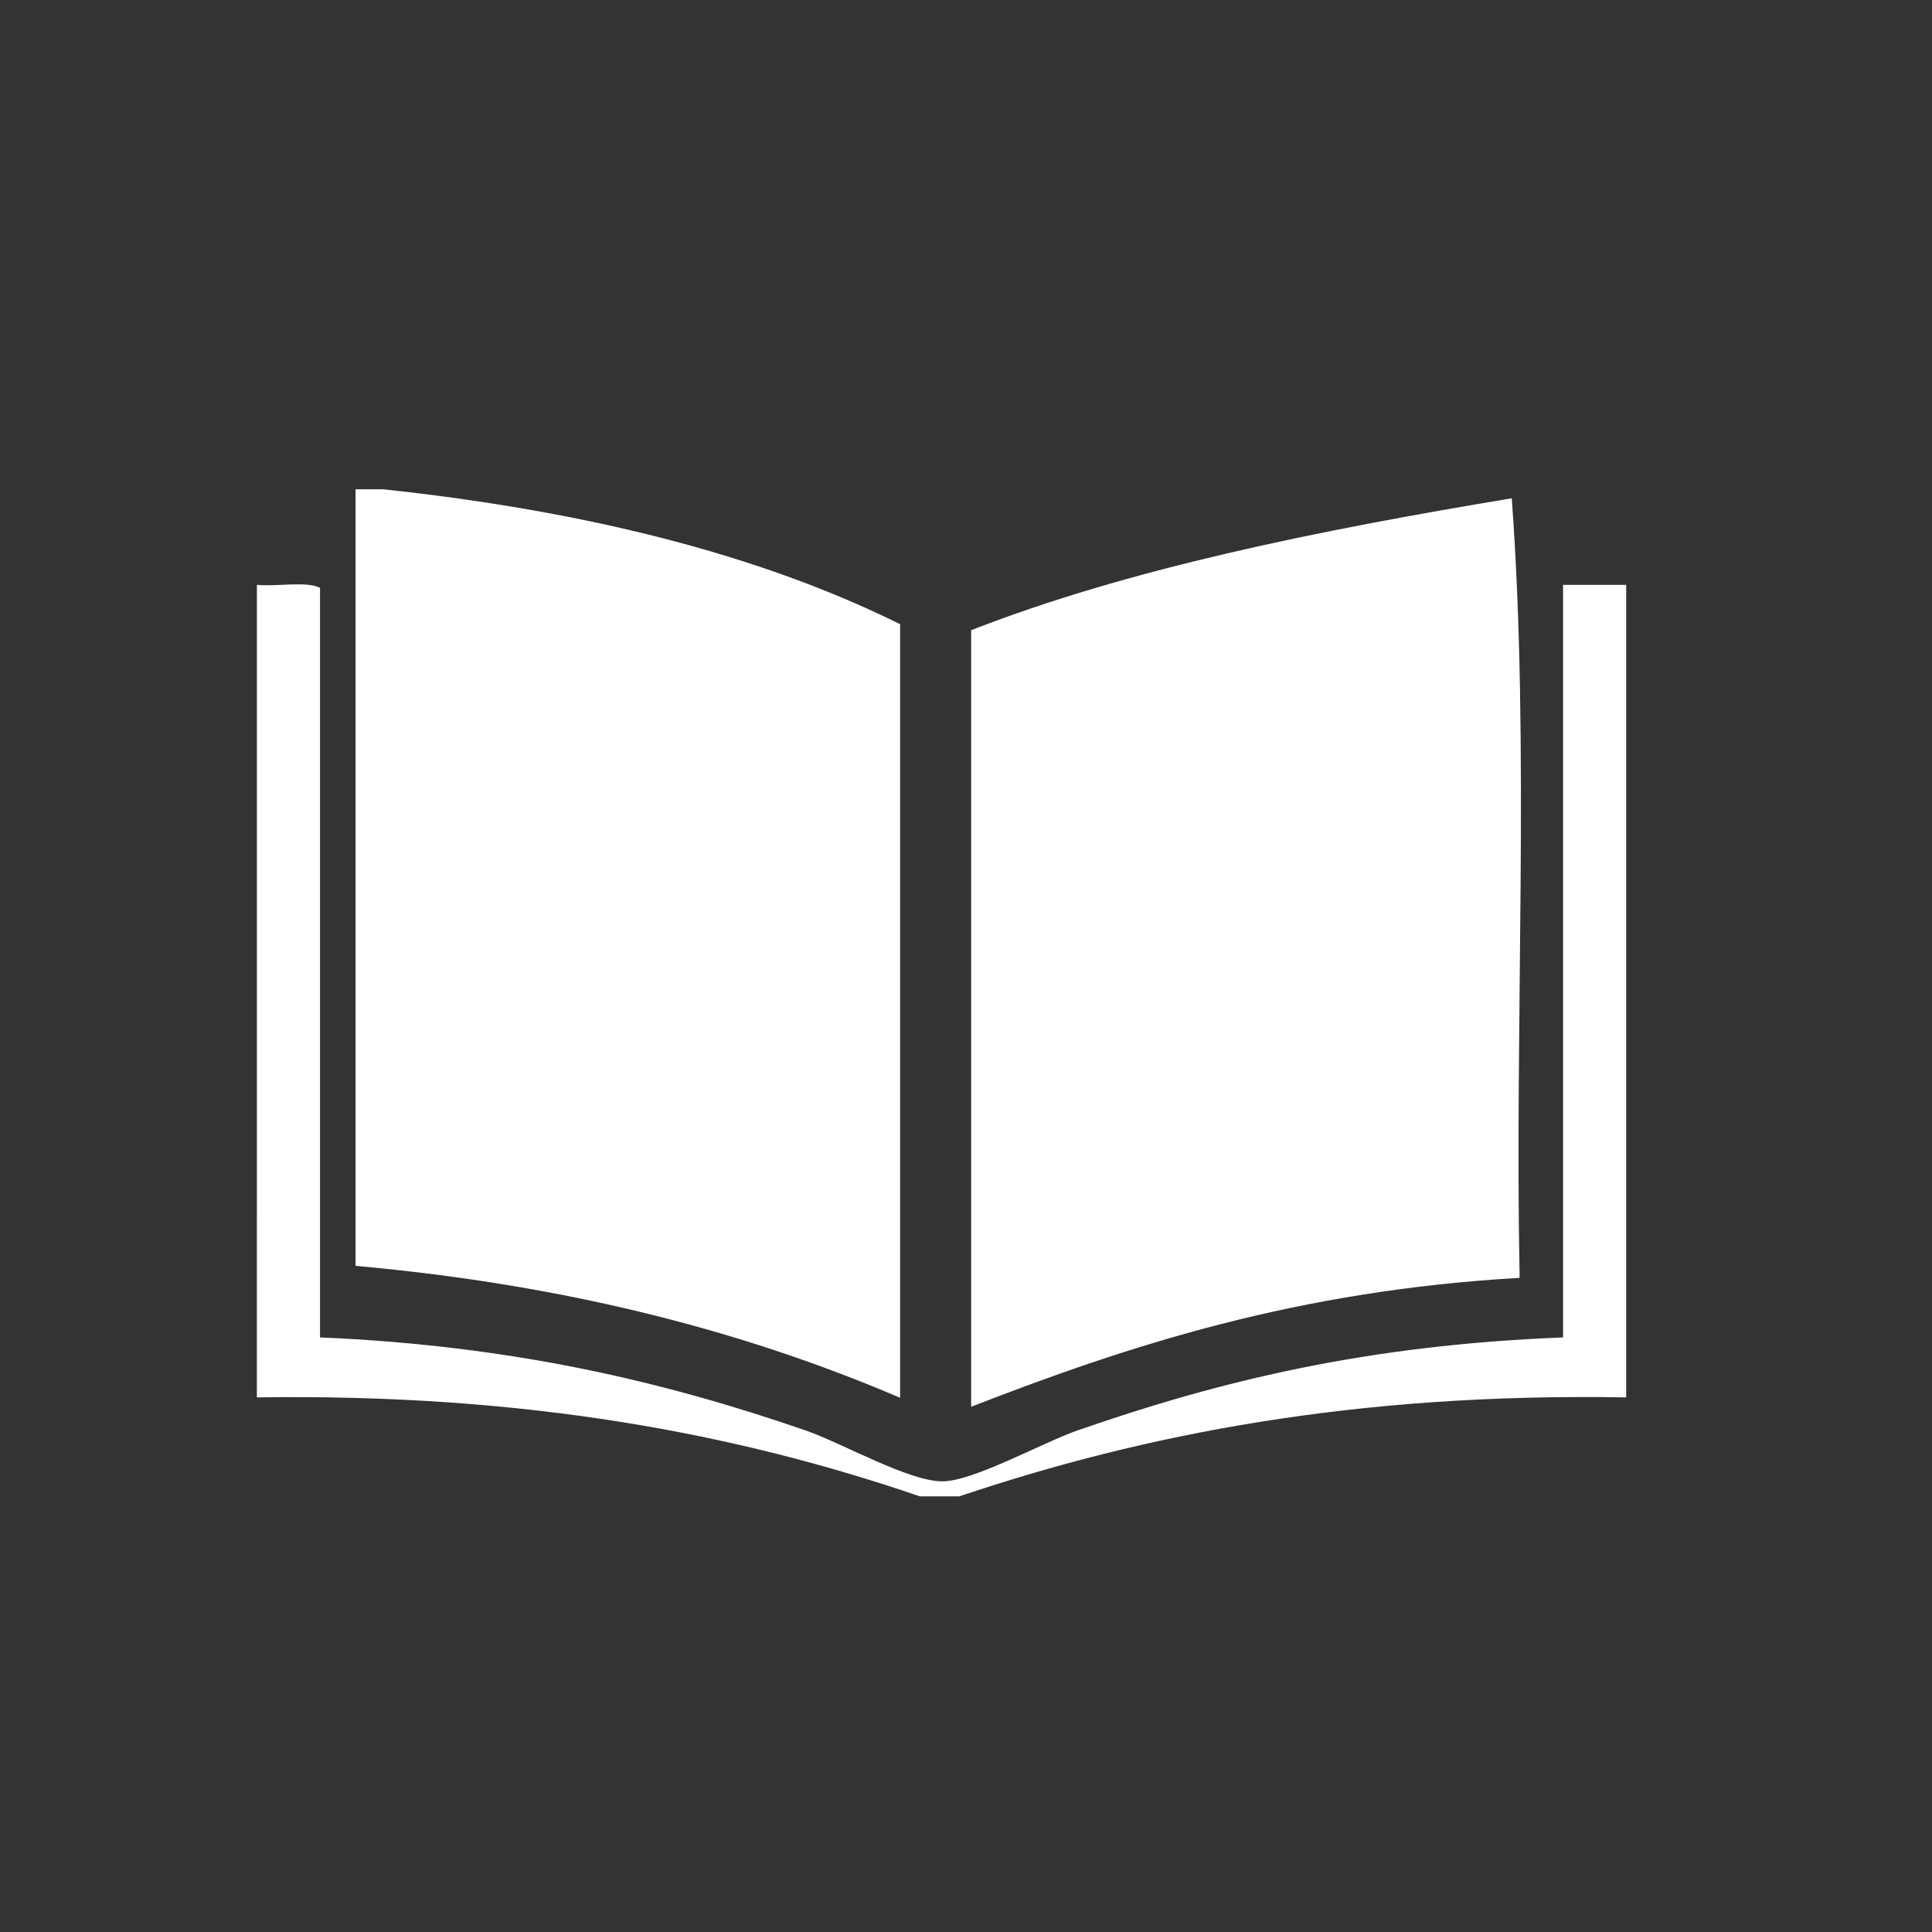
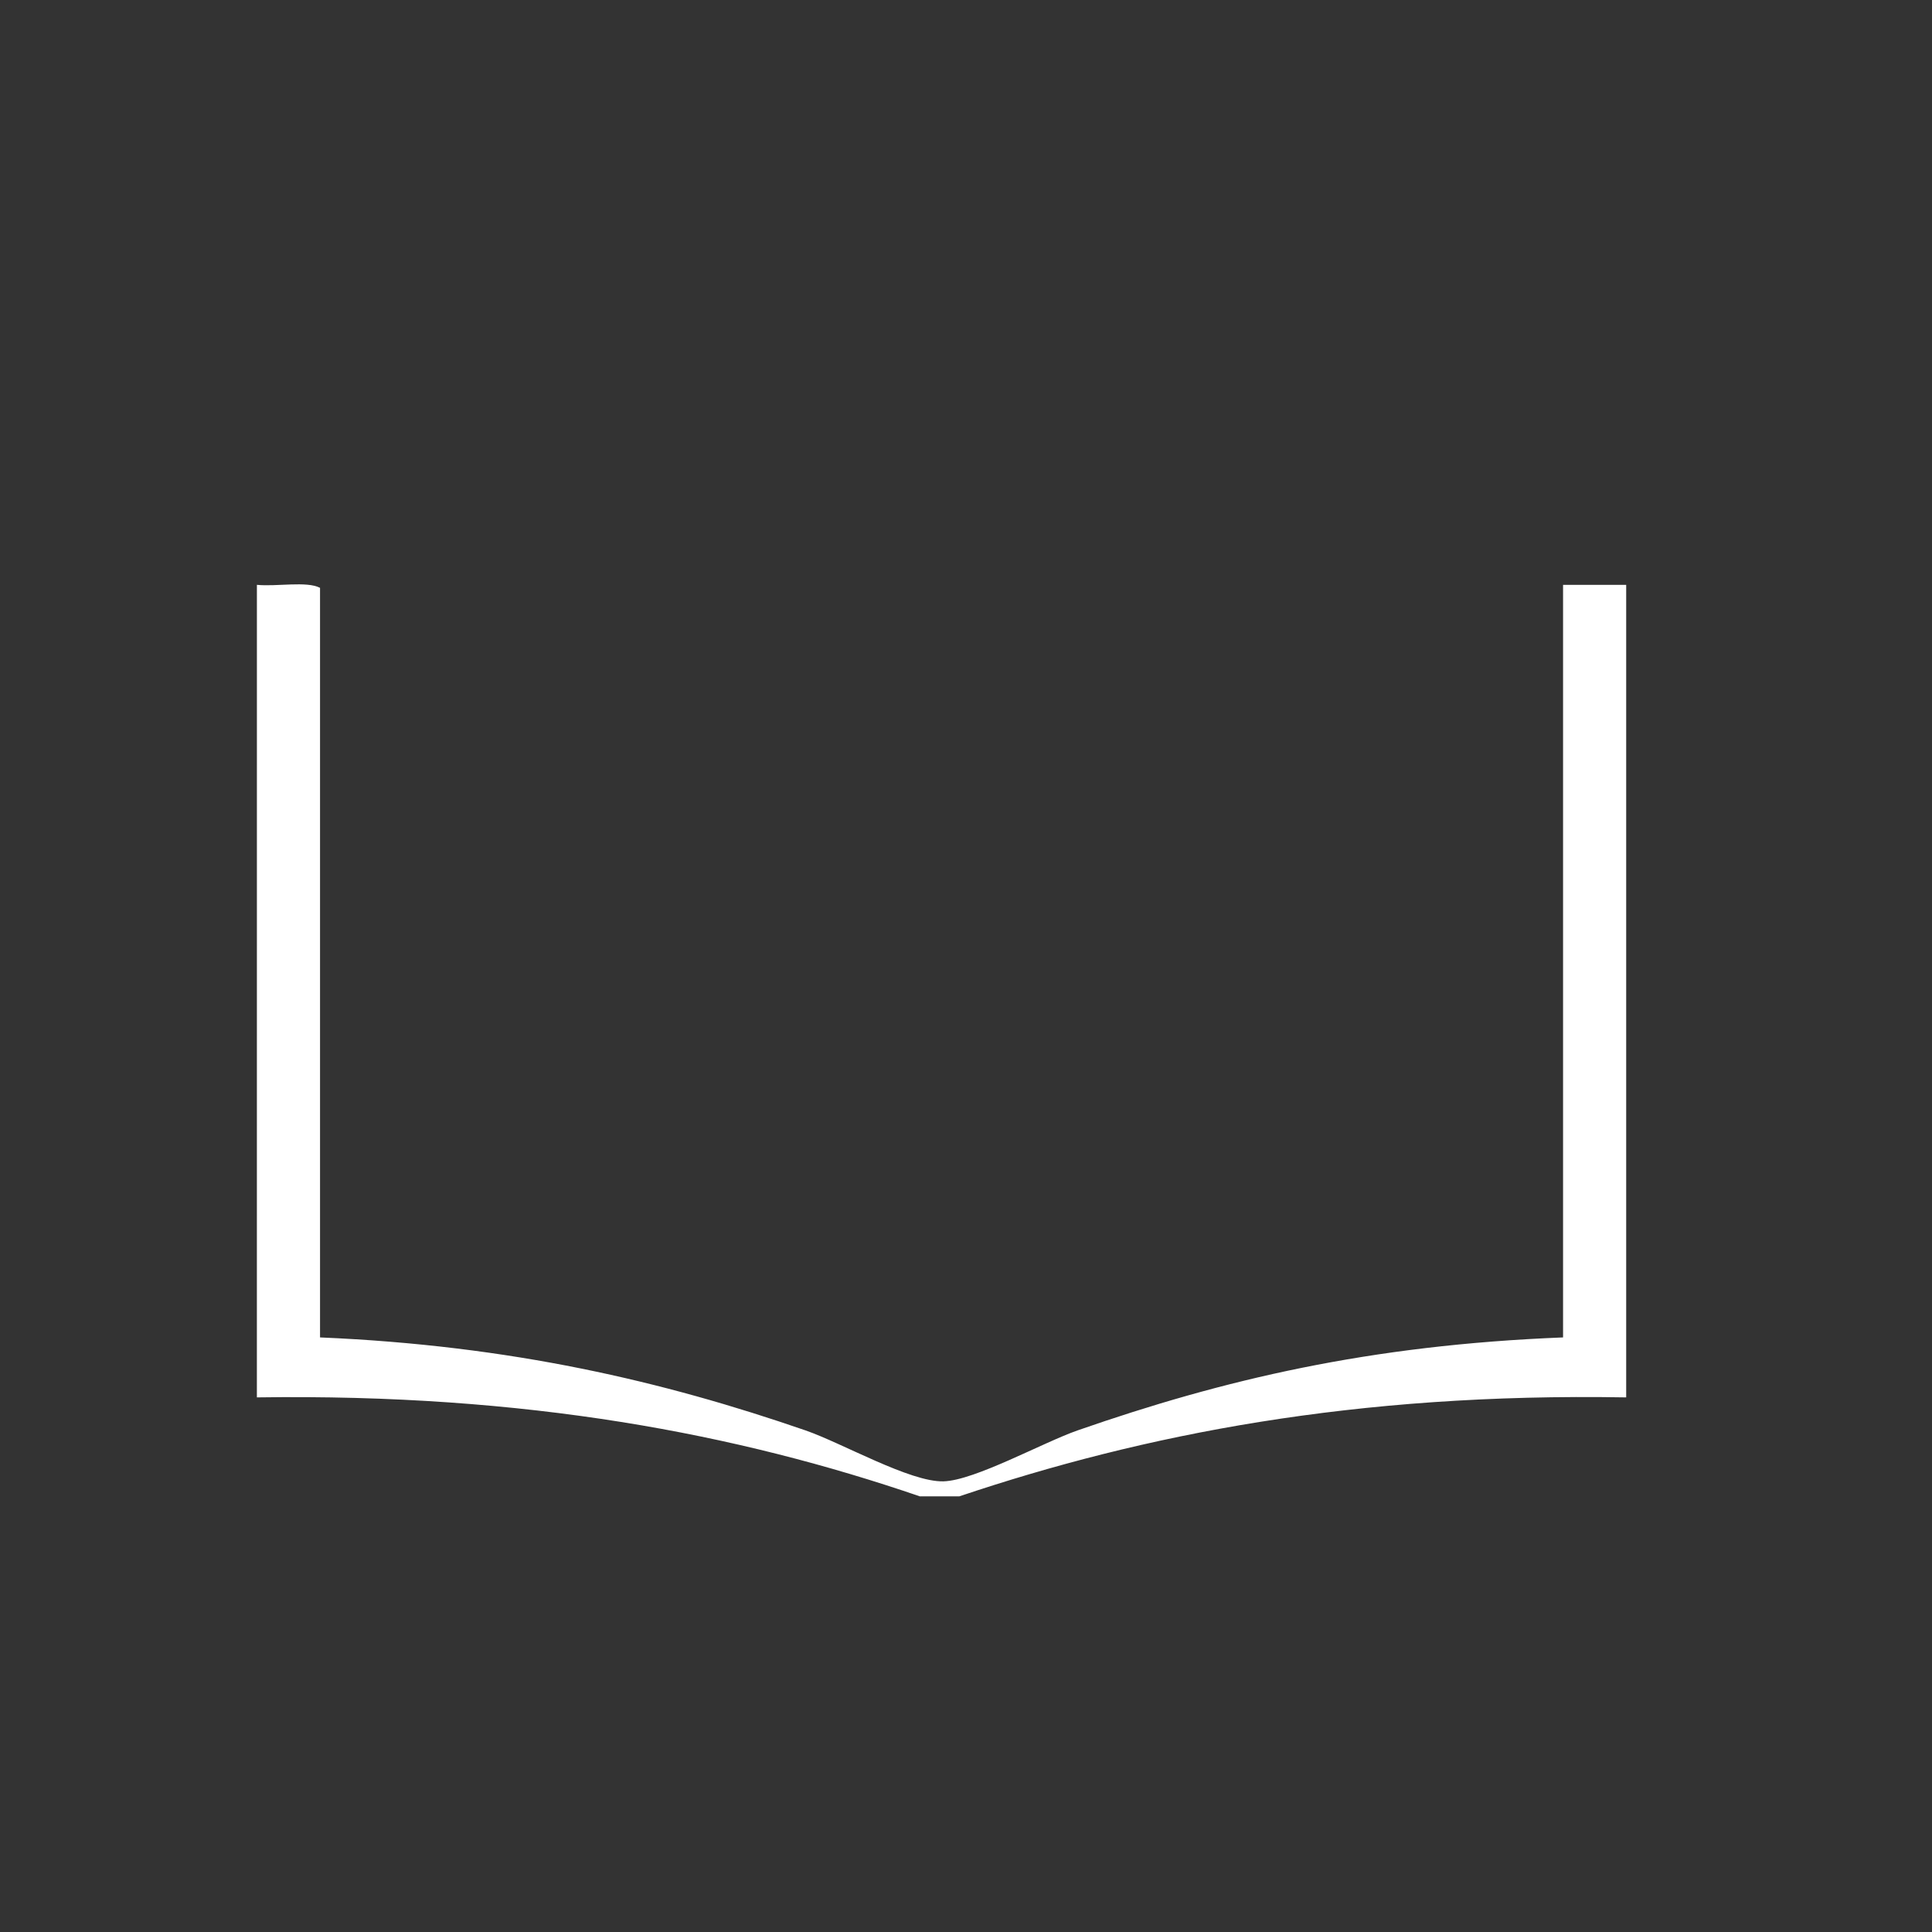
<svg xmlns="http://www.w3.org/2000/svg" version="1.1" id="Ebene_1" x="0px" y="0px" width="77px" height="77px" viewBox="0 0 77 77" enable-background="new 0 0 77 77" xml:space="preserve">
  <rect x="0" y="0" width="77" height="77" fill="#333333" stroke="none" />
  <g id="BZDqmc_1_">
    <g>
-       <path fill-rule="evenodd" clip-rule="evenodd" fill="#FFFFFF" d="M14.17,19.5c0.367,0,0.734,0,1.101,0    c8.087,0.866,15.02,2.609,20.603,5.378c0,10.277,0,20.554,0,30.831c-6.104-2.611-13.173-4.491-21.704-5.258    C14.17,40.134,14.17,29.818,14.17,19.5z" />
-       <path fill-rule="evenodd" clip-rule="evenodd" fill="#FFFFFF" d="M60.251,19.859c0.729,9.857,0.108,20.75,0.314,31.07    c-8.872,0.508-15.55,2.684-21.86,5.138c0-10.317,0-20.634,0-30.95C44.973,22.67,52.464,21.152,60.251,19.859z" />
      <path fill-rule="evenodd" clip-rule="evenodd" fill="#FFFFFF" d="M10.239,23.309c0.789,0.077,1.988-0.157,2.516,0.119    c0,9.958,0,19.917,0,29.875c7.621,0.323,13.68,1.748,19.344,3.704c1.468,0.507,4.176,2.069,5.504,2.032    c1.249-0.035,3.966-1.55,5.349-2.032c5.809-2.022,11.605-3.397,19.344-3.704c0-9.999,0-19.996,0-29.994c0.838,0,1.677,0,2.516,0    c0,10.794,0,21.589,0,32.384c-10.837-0.187-19.236,1.477-26.579,3.944c-0.525,0-1.049,0-1.574,0    c-7.262-2.489-15.675-4.102-26.421-3.944C10.239,44.898,10.239,34.104,10.239,23.309z" />
    </g>
  </g>
</svg>